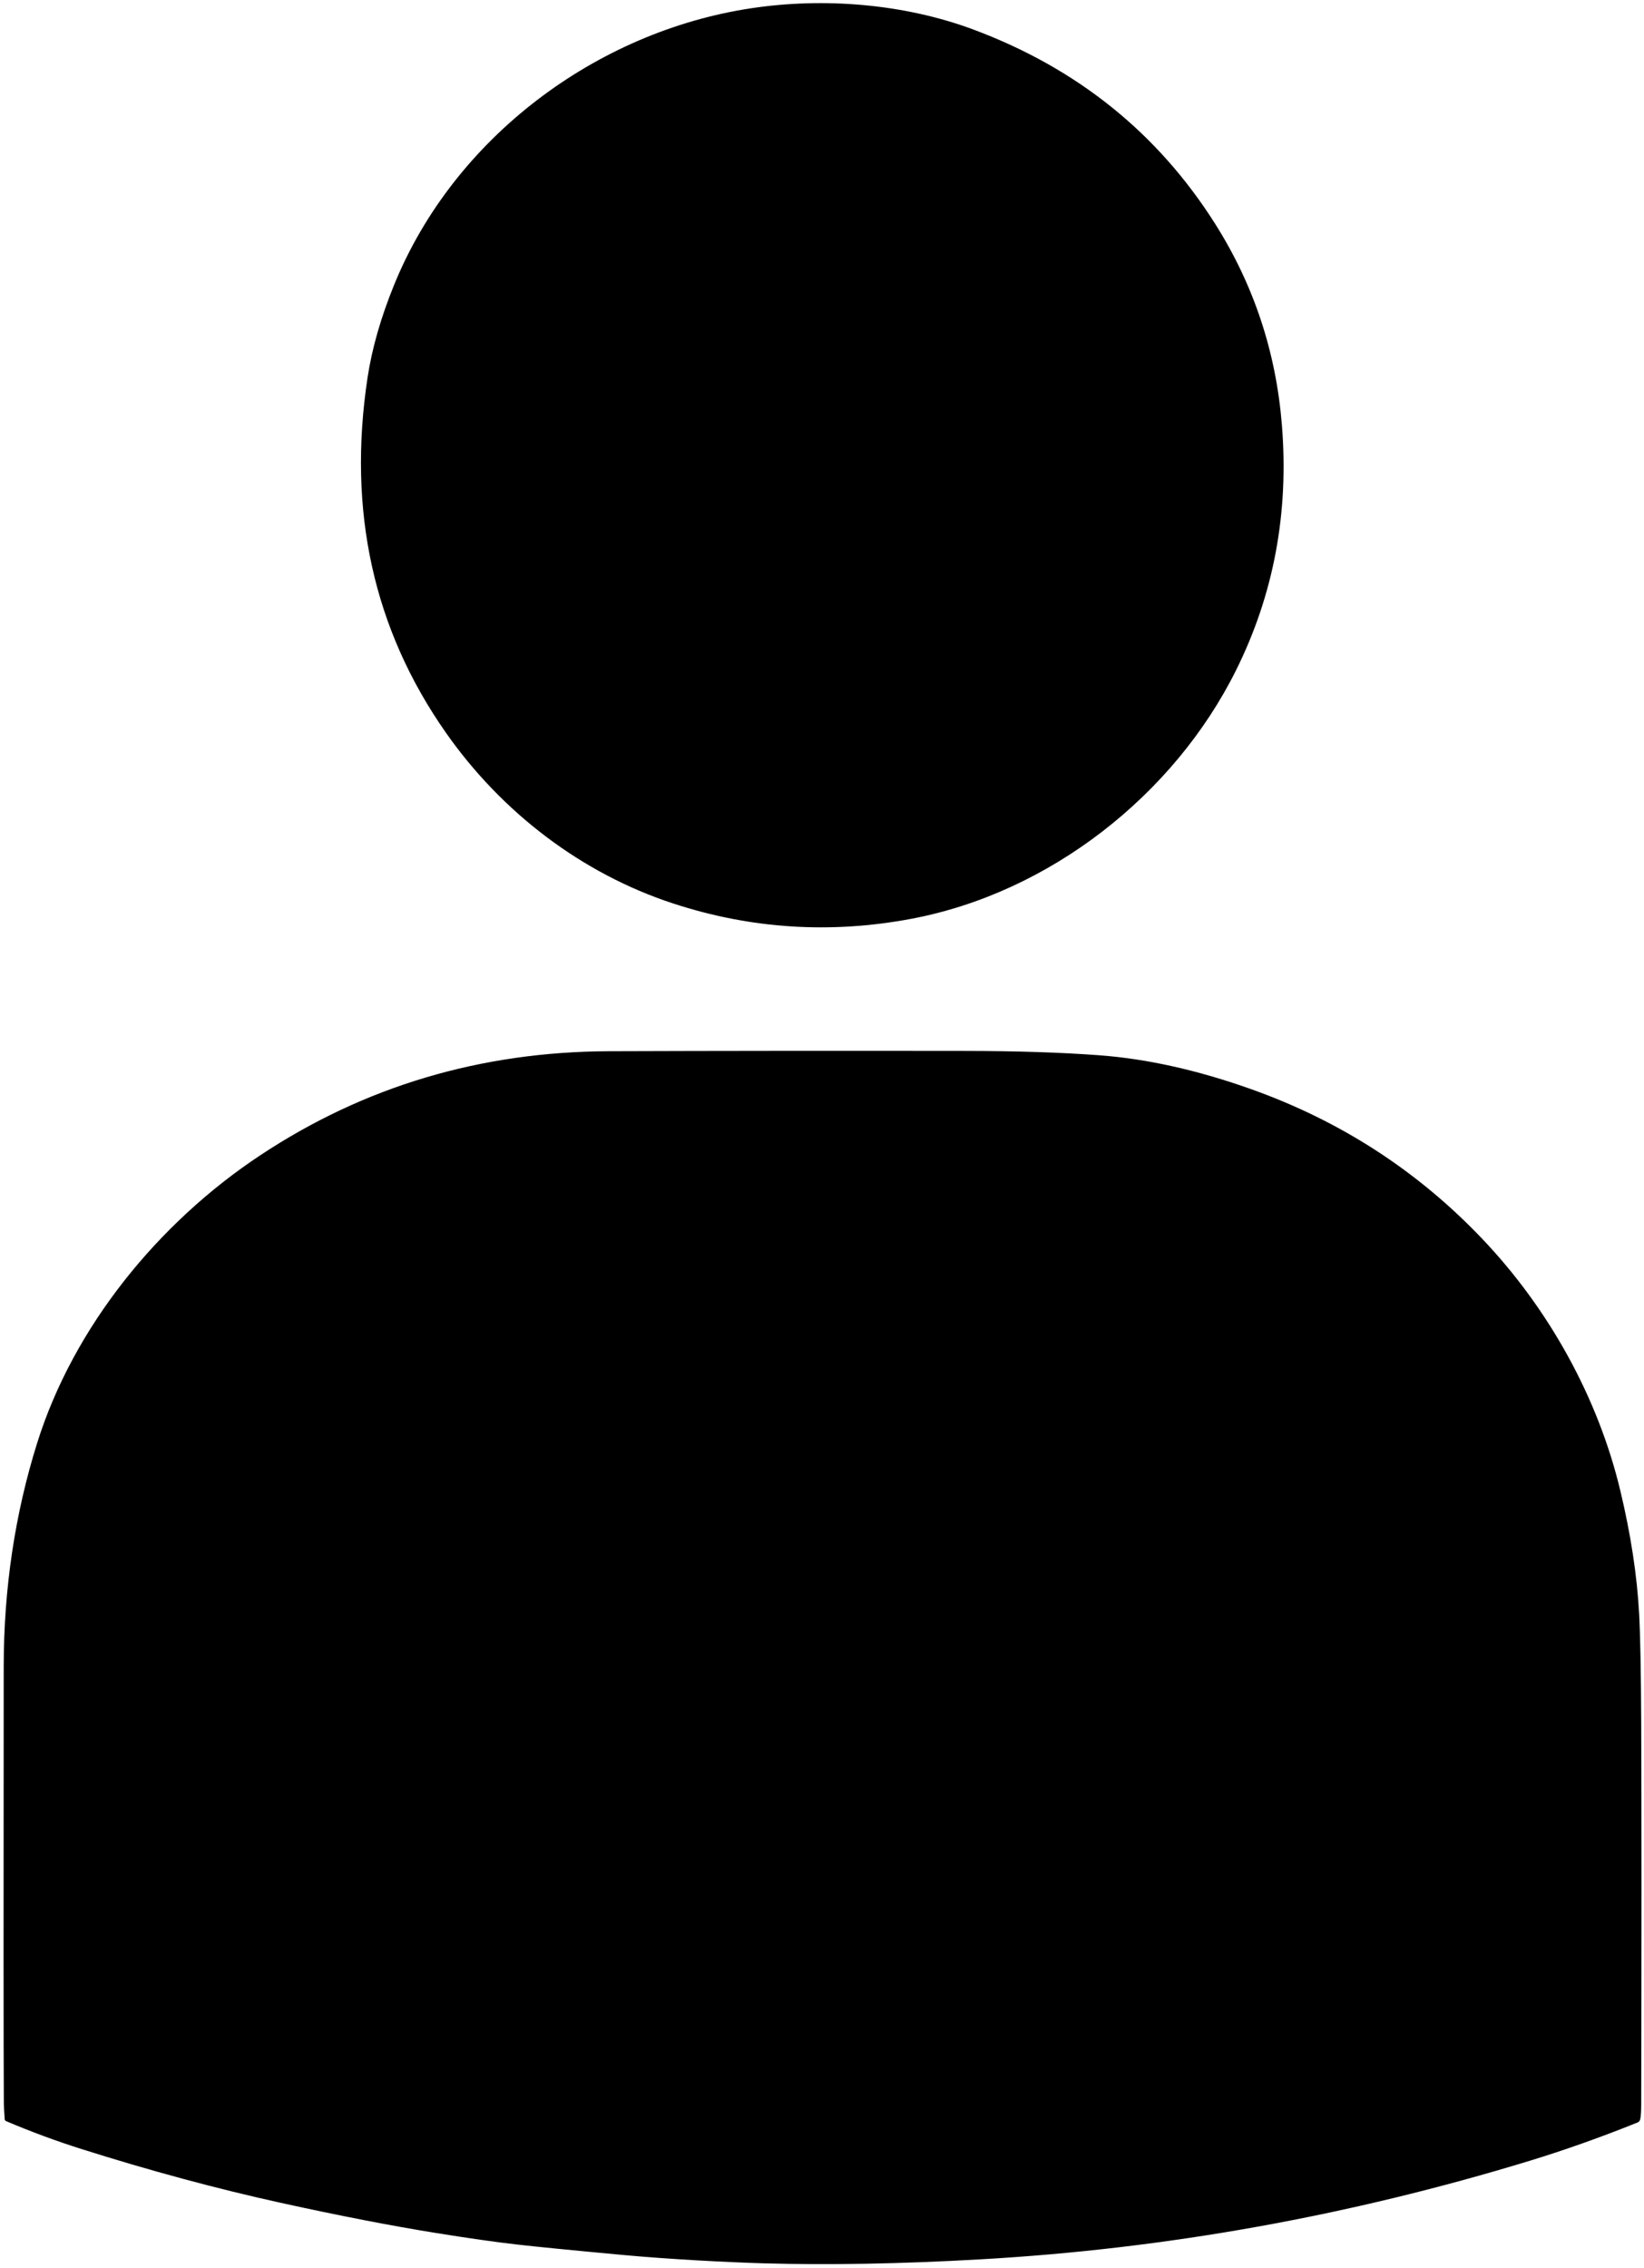
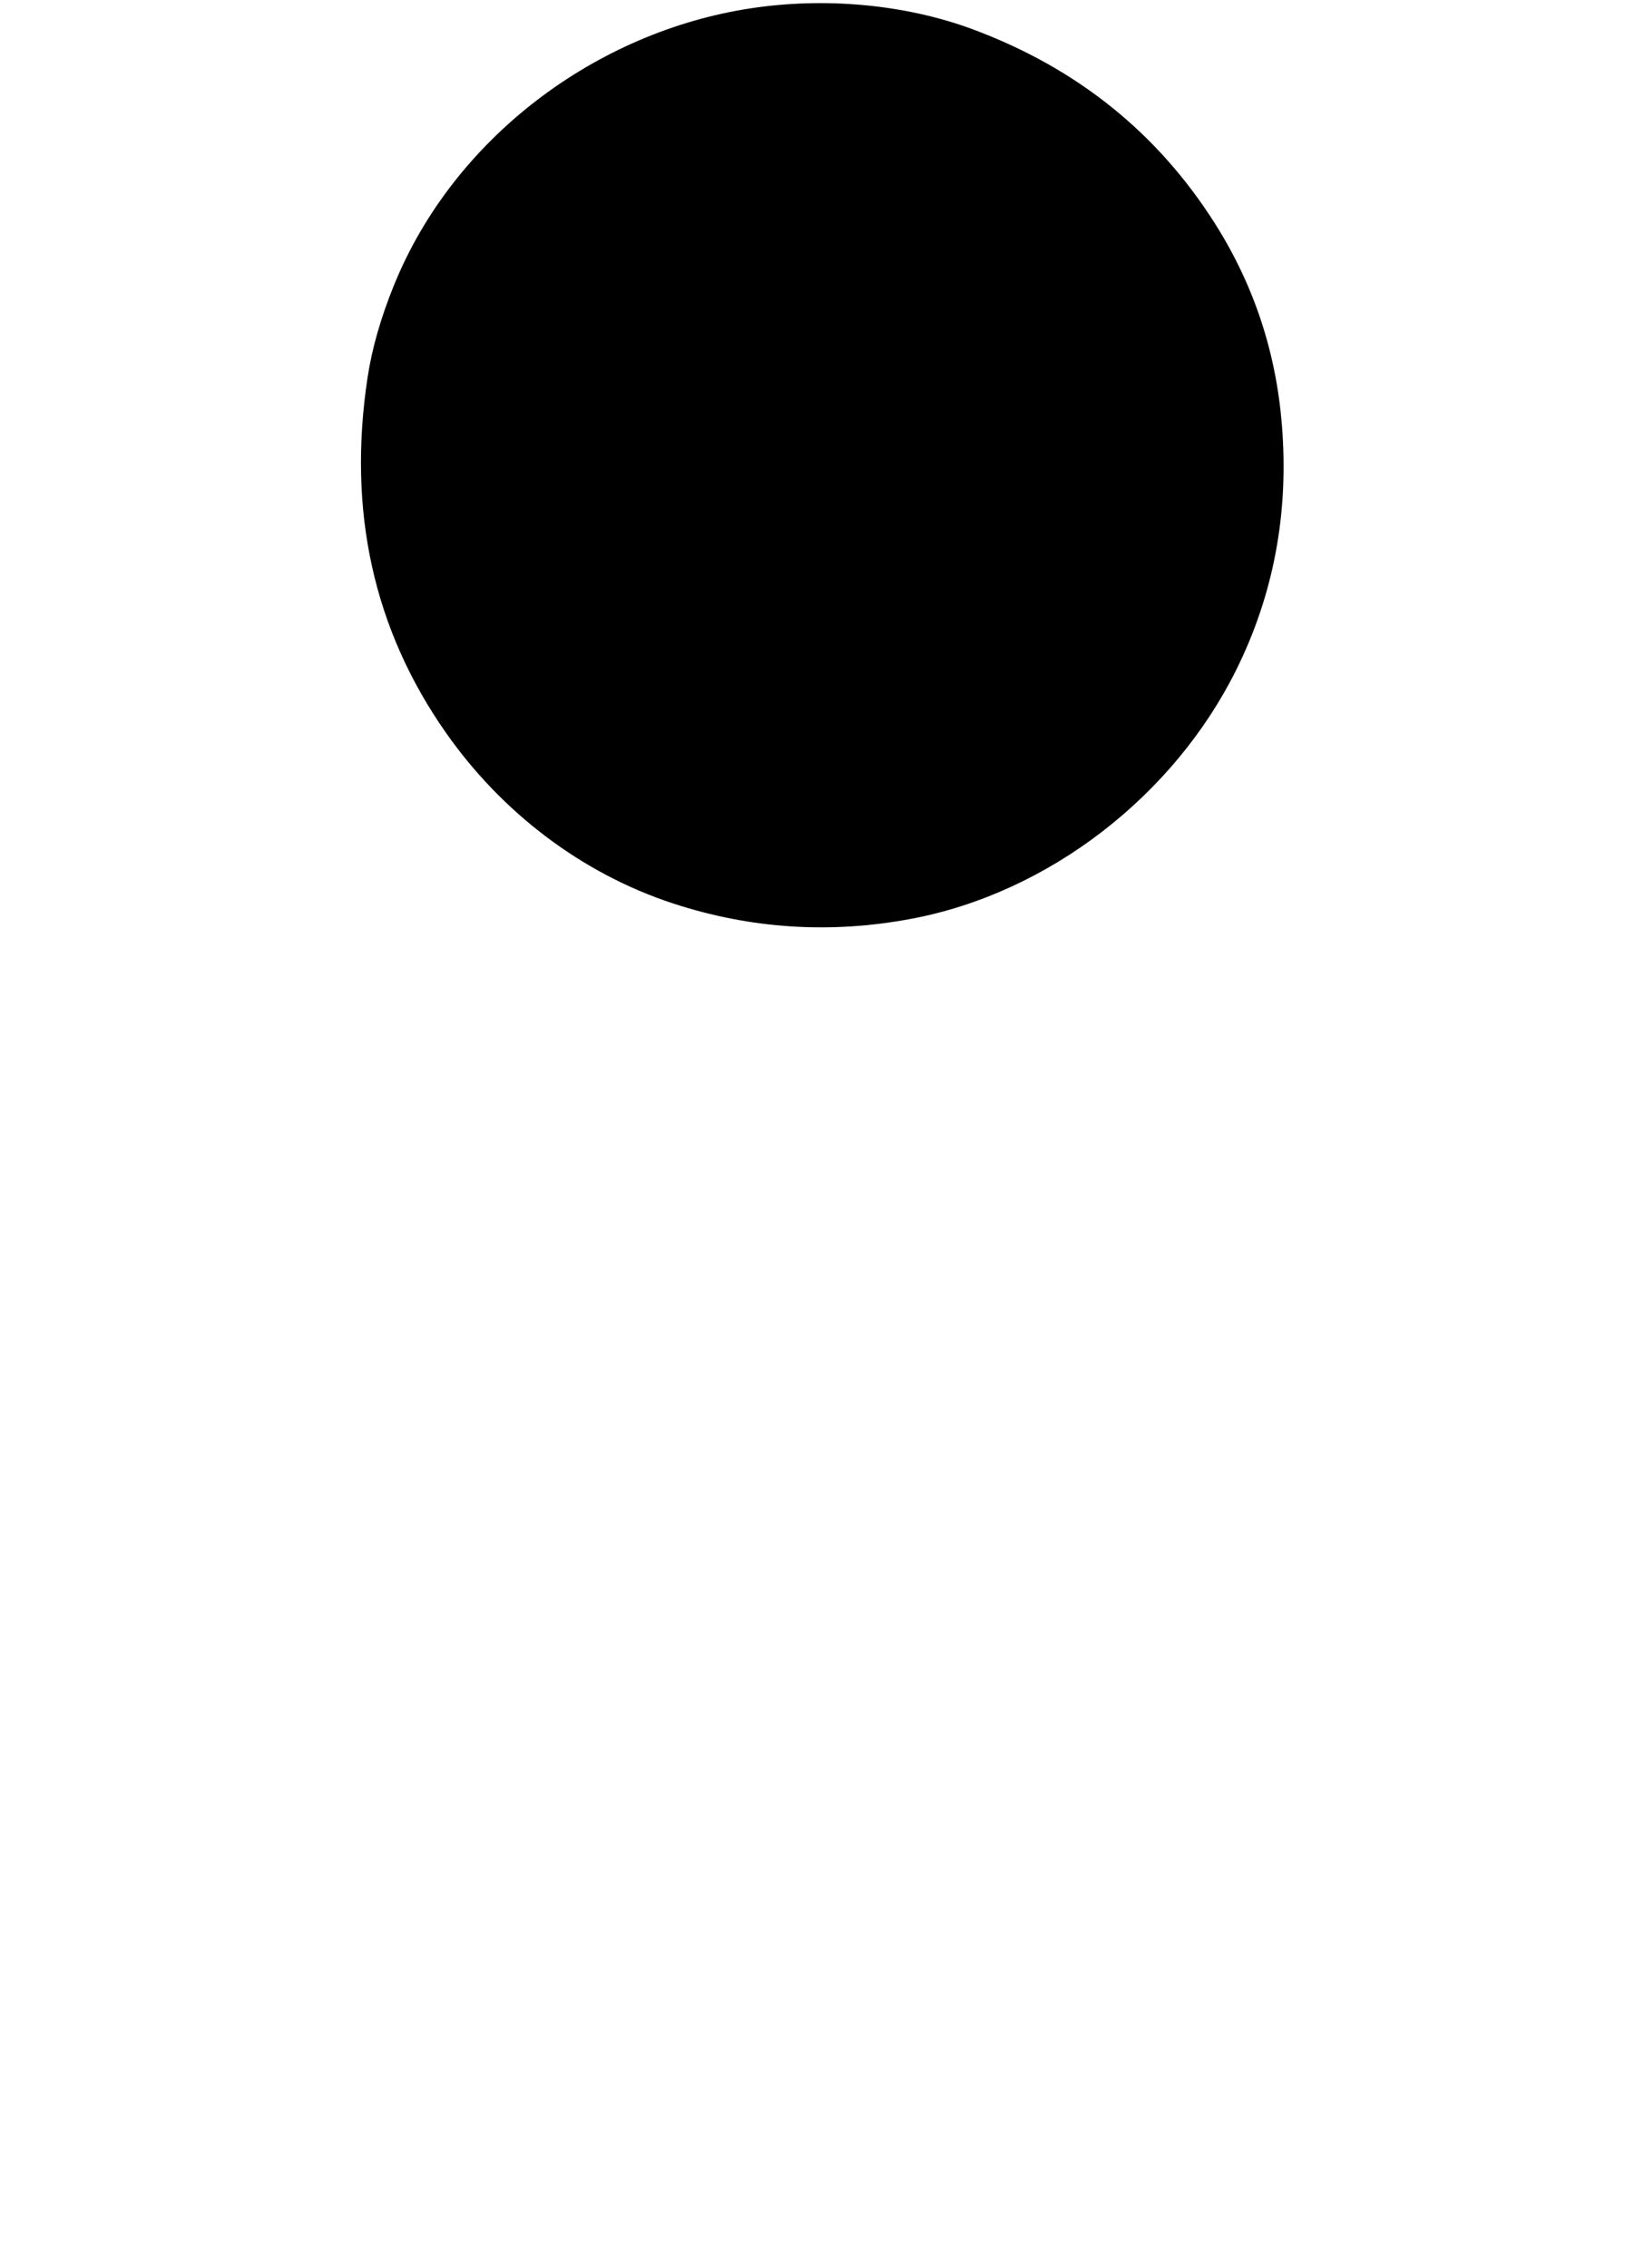
<svg xmlns="http://www.w3.org/2000/svg" width="382" height="527" viewBox="0 0 382 527" fill="none">
  <path d="M287.19 155.78C272.71 184.86 243.78 207.47 211.75 213.5C192.957 217.033 174.533 215.853 156.48 209.96C135.17 203 116.58 188.76 103.62 170.27C86.78 146.243 80.71 118.723 85.41 87.71C86.437 80.95 88.49 73.783 91.57 66.21C105.45 32.07 138.49 7.35 174.54 1.92C191.4 -0.63 210.11 0.85 226.3 6.91C250.353 15.917 269.043 30.96 282.37 52.04C291.33 66.213 296.493 81.78 297.86 98.74C299.513 119.16 295.957 138.173 287.19 155.78Z" fill="black" />
-   <path d="M1.09 492.44C0.957 490.507 0.89 489.193 0.89 488.5C0.817 476.9 0.807 443.15 0.86 387.25C0.88 369.09 3.47 351.78 8.63 335.32C17.08 308.34 36.76 284.16 60.44 268.47C84.613 252.443 111.64 244.377 141.52 244.27C166.033 244.183 193.61 244.16 224.25 244.2C236.157 244.213 246.51 244.547 255.31 245.2C266.457 246.02 278.263 248.65 290.73 253.09C311.423 260.457 329.27 271.997 344.27 287.71C359.87 304.05 371.31 324.76 376.47 346.27C378.923 356.497 380.39 366.077 380.87 375.01C381.137 379.883 381.297 388.373 381.35 400.48C381.437 421.96 381.437 451.513 381.35 489.14C381.343 490.66 381.27 491.757 381.13 492.43C381.093 492.605 381.013 492.768 380.898 492.904C380.783 493.041 380.636 493.146 380.47 493.21C371.943 496.637 363.627 499.59 355.52 502.07C313.467 514.917 270.88 522.56 227.76 525C209.287 526.047 192.533 526.353 177.5 525.92C168.83 525.67 155.59 524.98 144.86 523.99C132.68 522.863 124.377 522.043 119.95 521.53C115.05 520.97 108.83 520.083 101.29 518.87C90.823 517.183 78.817 514.85 65.27 511.87C50.37 508.59 34.91 504.417 18.89 499.35C13.043 497.503 7.21 495.343 1.39 492.87C1.306 492.833 1.234 492.774 1.181 492.698C1.128 492.622 1.096 492.533 1.09 492.44Z" fill="black" />
</svg>